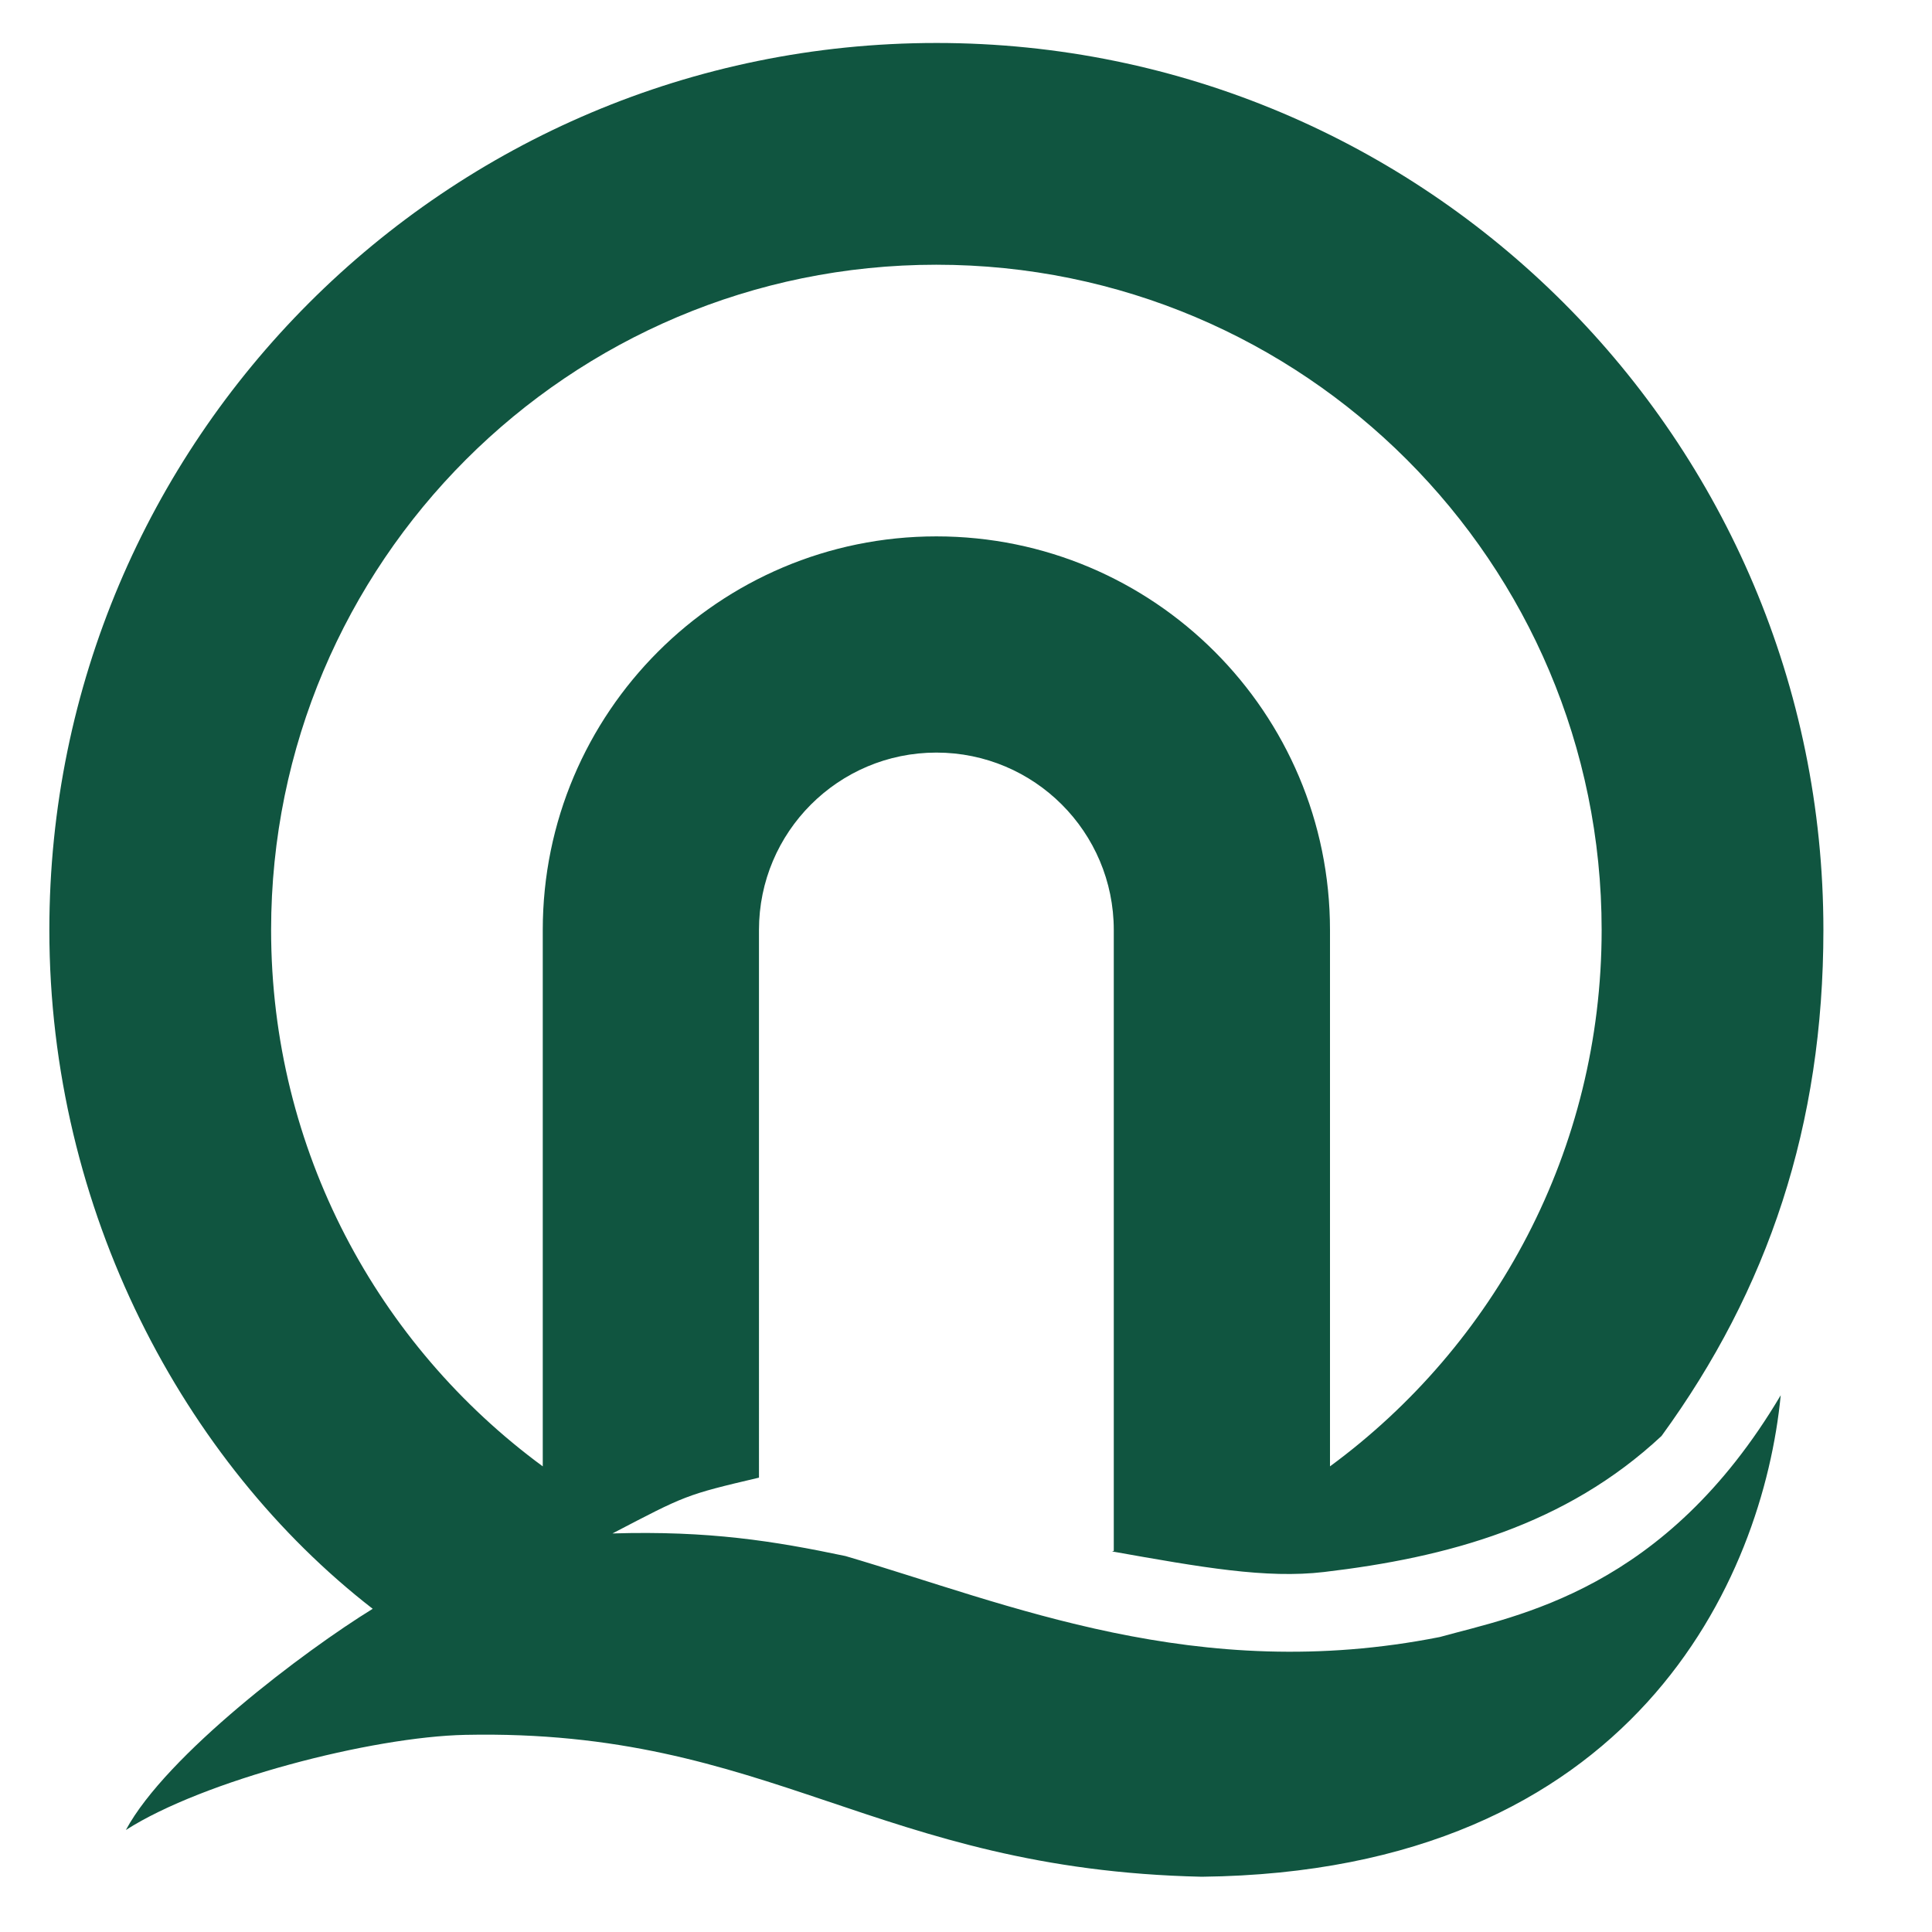
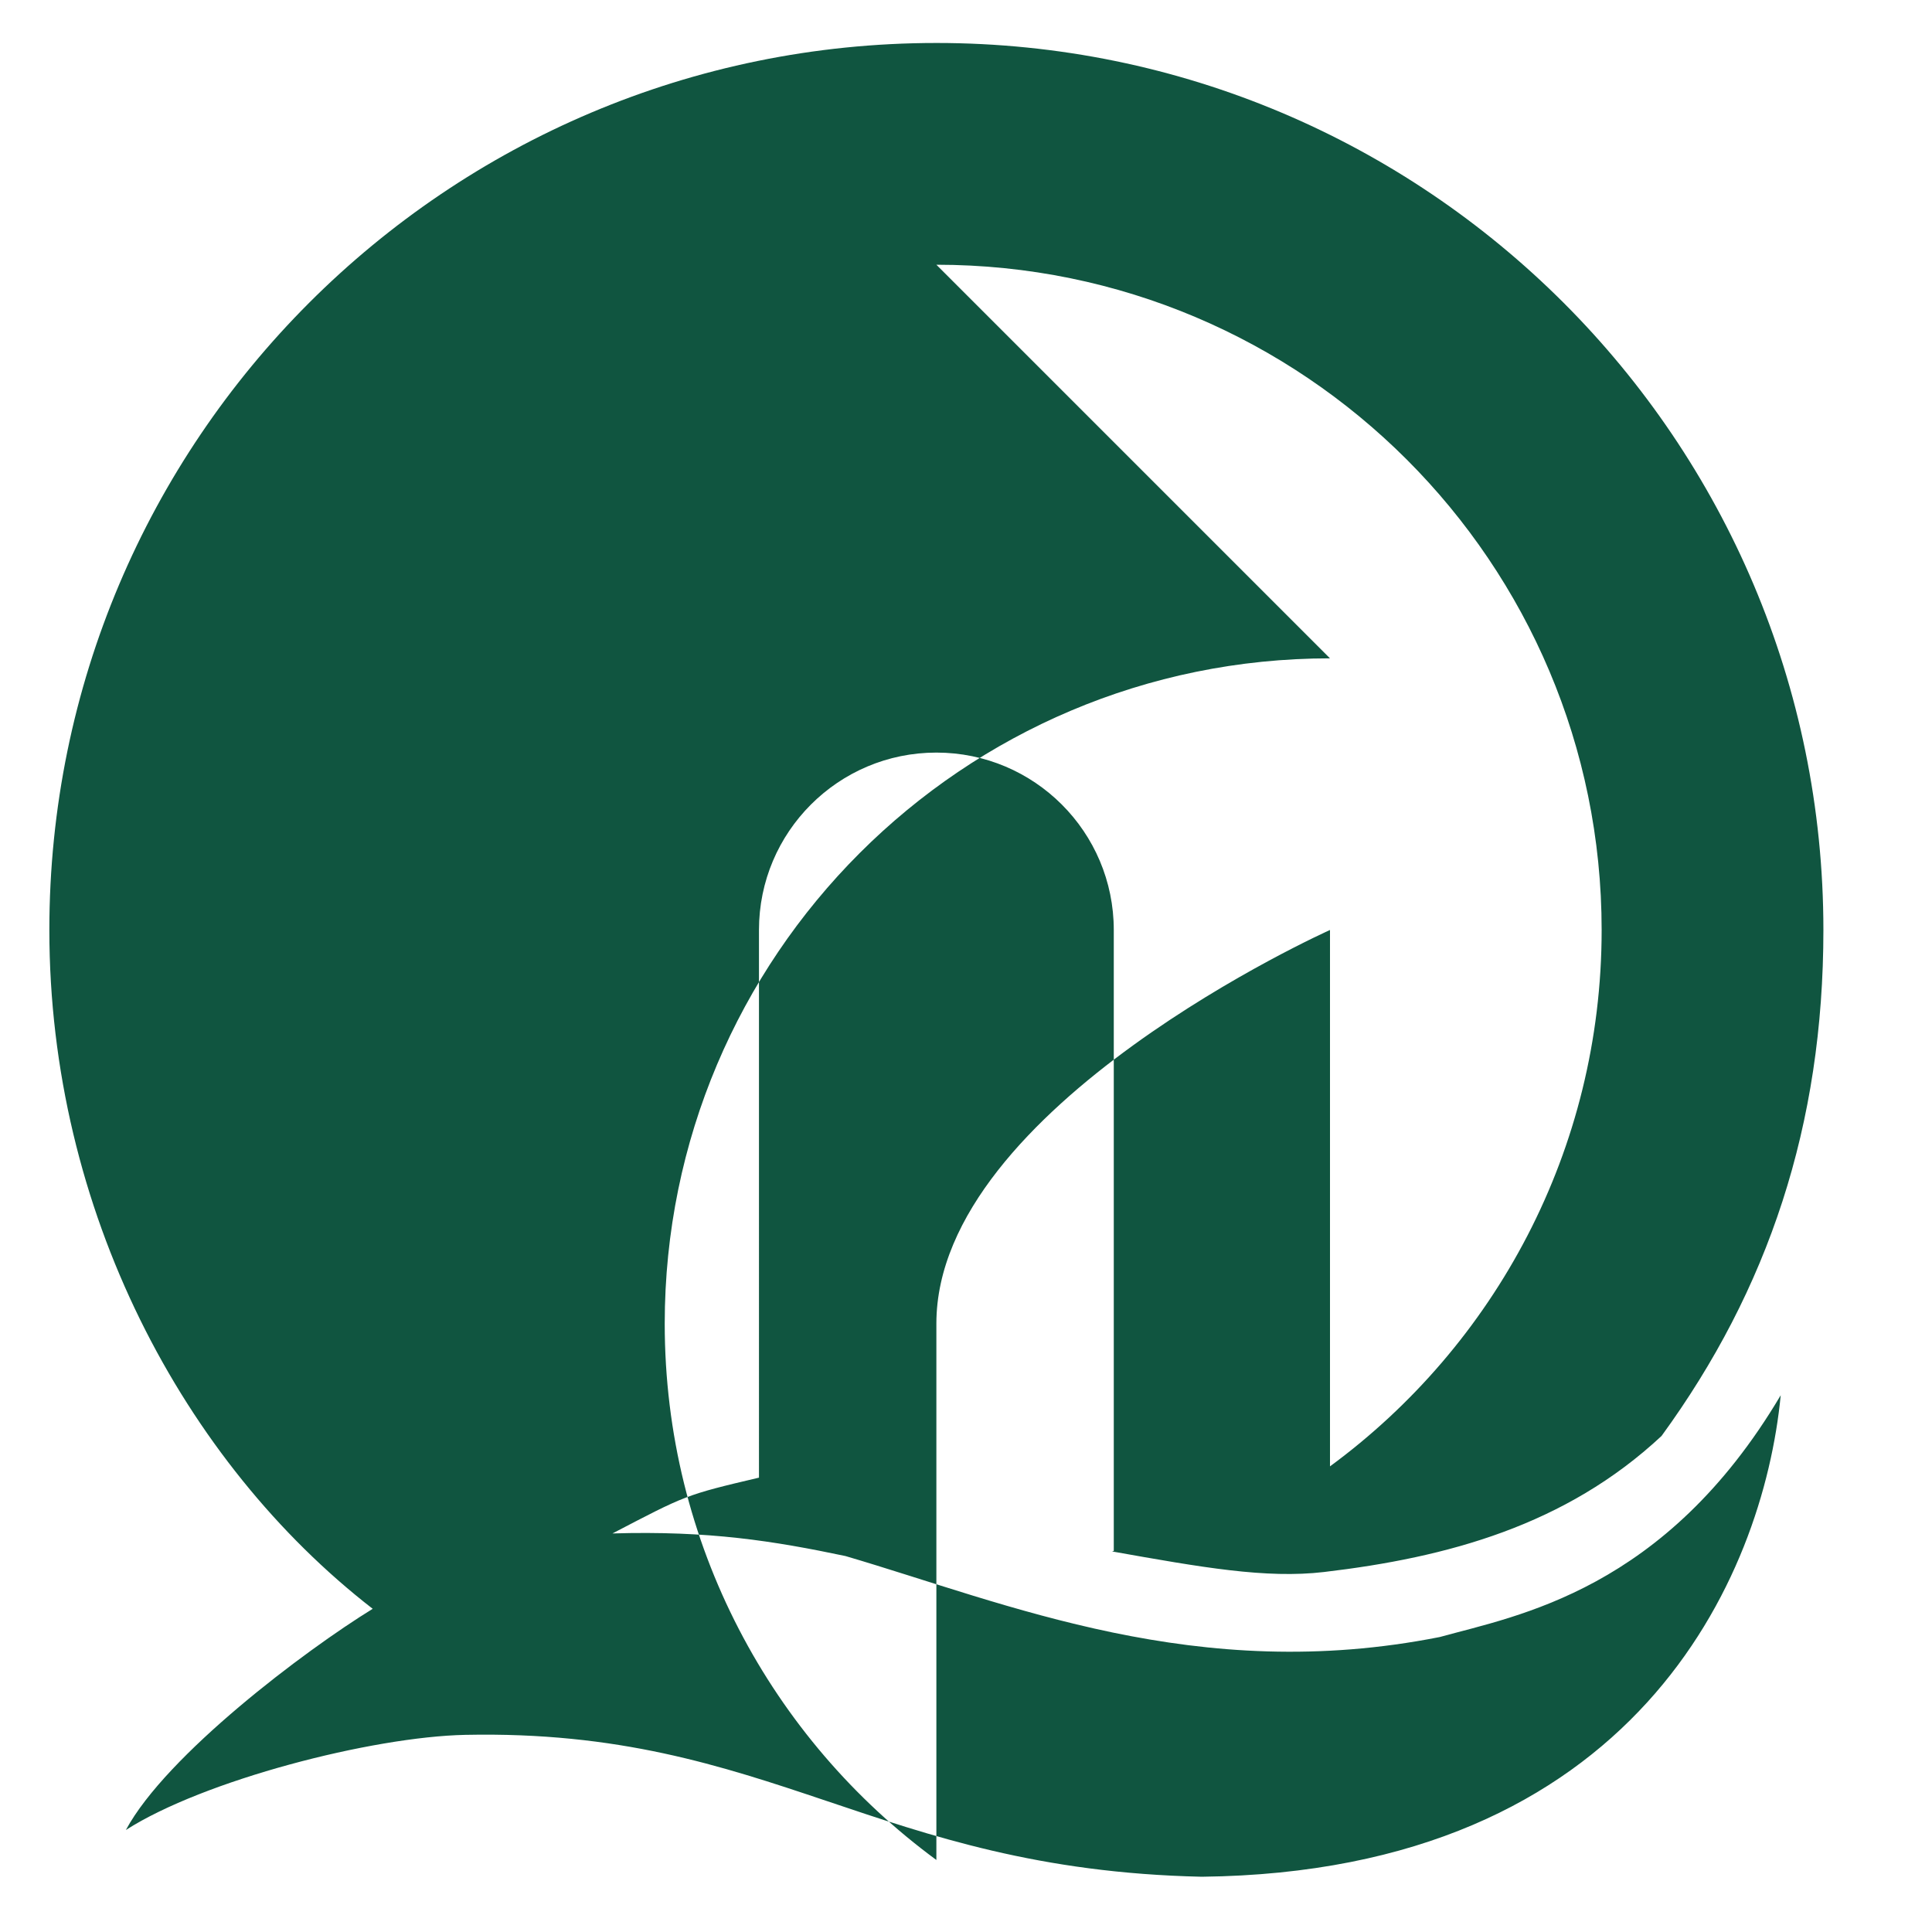
<svg xmlns="http://www.w3.org/2000/svg" t="1765941812061" class="icon" viewBox="0 0 1024 1024" version="1.1" p-id="10717" width="200" height="200">
-   <path d="M496.299 22.777c-259.652 0-470.14 210.487-470.14 470.14 0 148.592 71.091 282.027 171.384 359.782-35.89 22.07-109.352 77.4-130.834 117.24 41.128-26.356 130.375-49.408 179.934-50.43 162.119-3.35 217.313 71.364 390.315 75.201 229.605-2.618 297.557-158.672 306.857-255.203-61.341 103.578-139.514 116.744-180.677 128.142-128.63 25.502-228.508-17.504-315.046-42.918-37.873-7.96-72.322-13.504-123.476-11.973 38.865-20.24 38.38-20.346 77.655-29.578V492.916c0-51.93 42.098-94.028 94.028-94.028 51.93 0 94.027 42.098 94.027 94.028v329.097l-0.92 0.277c47.426 8.43 81.629 14.524 112.393 10.901 65.282-7.687 128.002-24.653 178.847-72.096 56.564-77.617 85.792-164.795 85.792-268.179 0-259.652-210.49-470.139-470.14-470.139z m0 117.535c194.737 0 352.604 157.867 352.604 352.604 0 116.68-56.66 220.107-143.98 284.287V492.916c0-115.22-93.405-208.624-208.624-208.624s-208.625 93.405-208.625 208.624v284.287c-87.32-64.18-143.98-167.607-143.98-284.287 0-194.737 157.867-352.604 352.605-352.604z" fill="#105540" p-id="10718" />
+   <path d="M496.299 22.777c-259.652 0-470.14 210.487-470.14 470.14 0 148.592 71.091 282.027 171.384 359.782-35.89 22.07-109.352 77.4-130.834 117.24 41.128-26.356 130.375-49.408 179.934-50.43 162.119-3.35 217.313 71.364 390.315 75.201 229.605-2.618 297.557-158.672 306.857-255.203-61.341 103.578-139.514 116.744-180.677 128.142-128.63 25.502-228.508-17.504-315.046-42.918-37.873-7.96-72.322-13.504-123.476-11.973 38.865-20.24 38.38-20.346 77.655-29.578V492.916c0-51.93 42.098-94.028 94.028-94.028 51.93 0 94.027 42.098 94.027 94.028v329.097l-0.92 0.277c47.426 8.43 81.629 14.524 112.393 10.901 65.282-7.687 128.002-24.653 178.847-72.096 56.564-77.617 85.792-164.795 85.792-268.179 0-259.652-210.49-470.139-470.14-470.139z m0 117.535c194.737 0 352.604 157.867 352.604 352.604 0 116.68-56.66 220.107-143.98 284.287V492.916s-208.625 93.405-208.625 208.624v284.287c-87.32-64.18-143.98-167.607-143.98-284.287 0-194.737 157.867-352.604 352.605-352.604z" fill="#105540" p-id="10718" />
</svg>